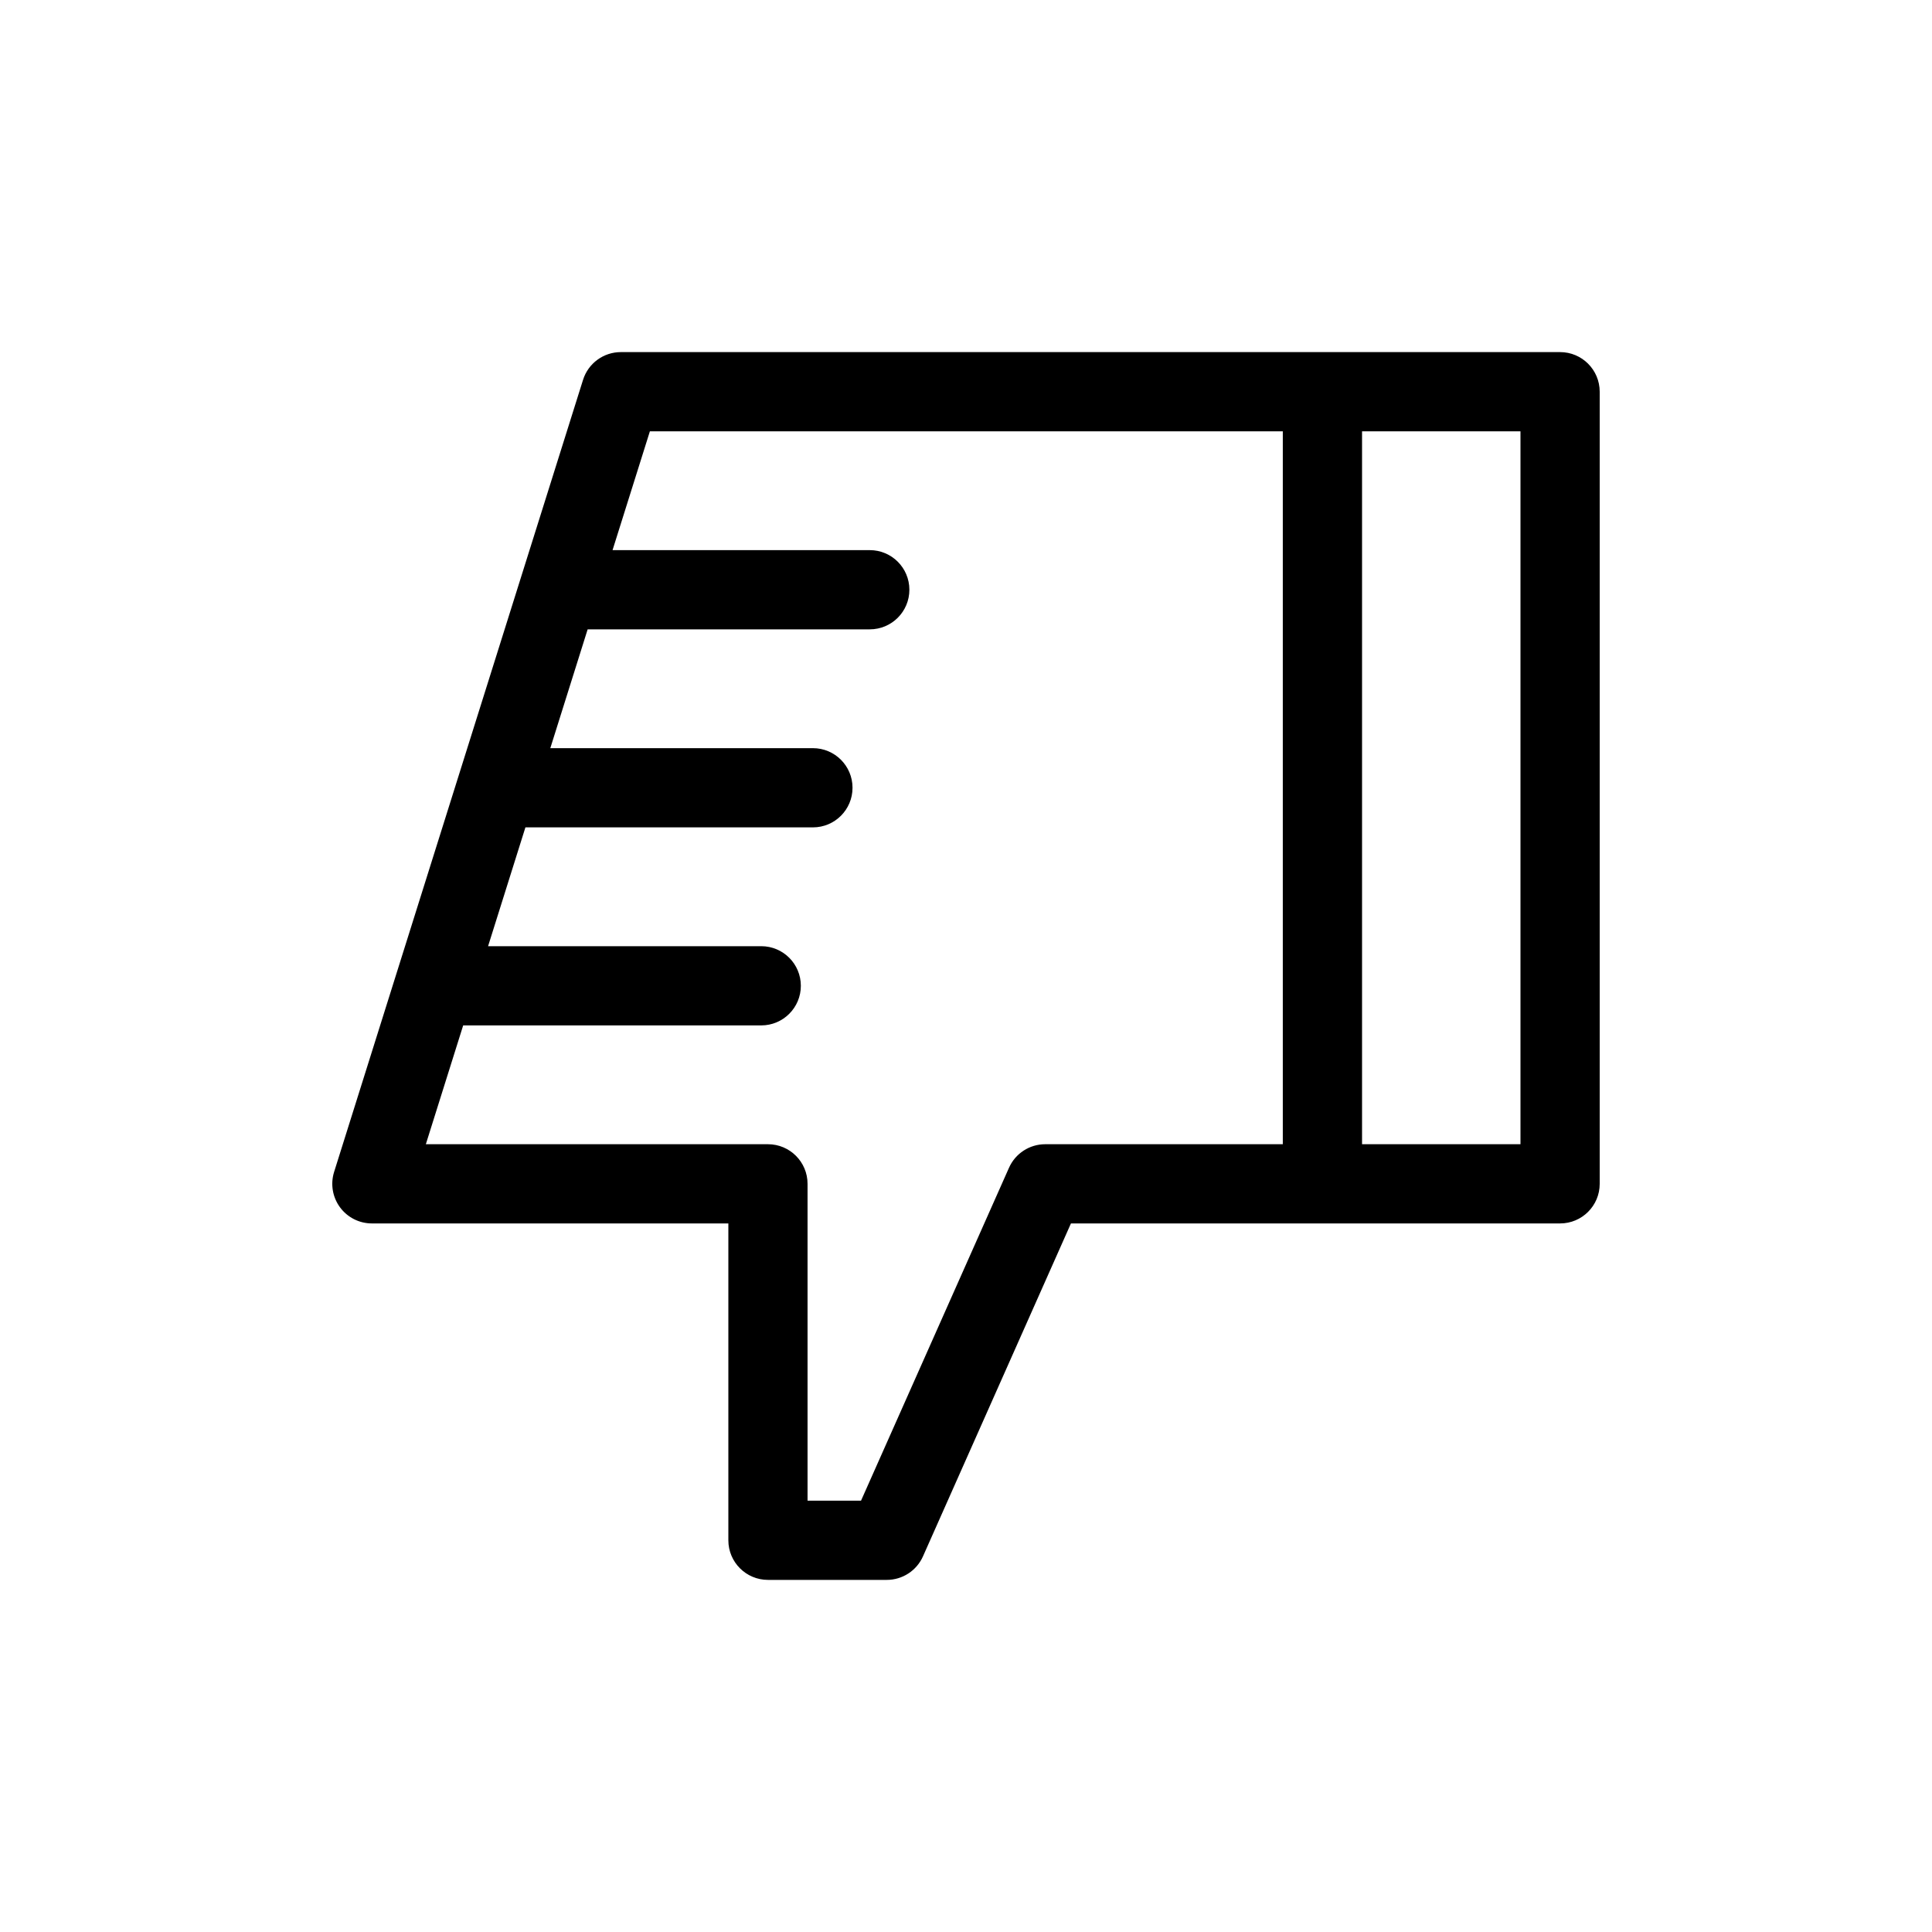
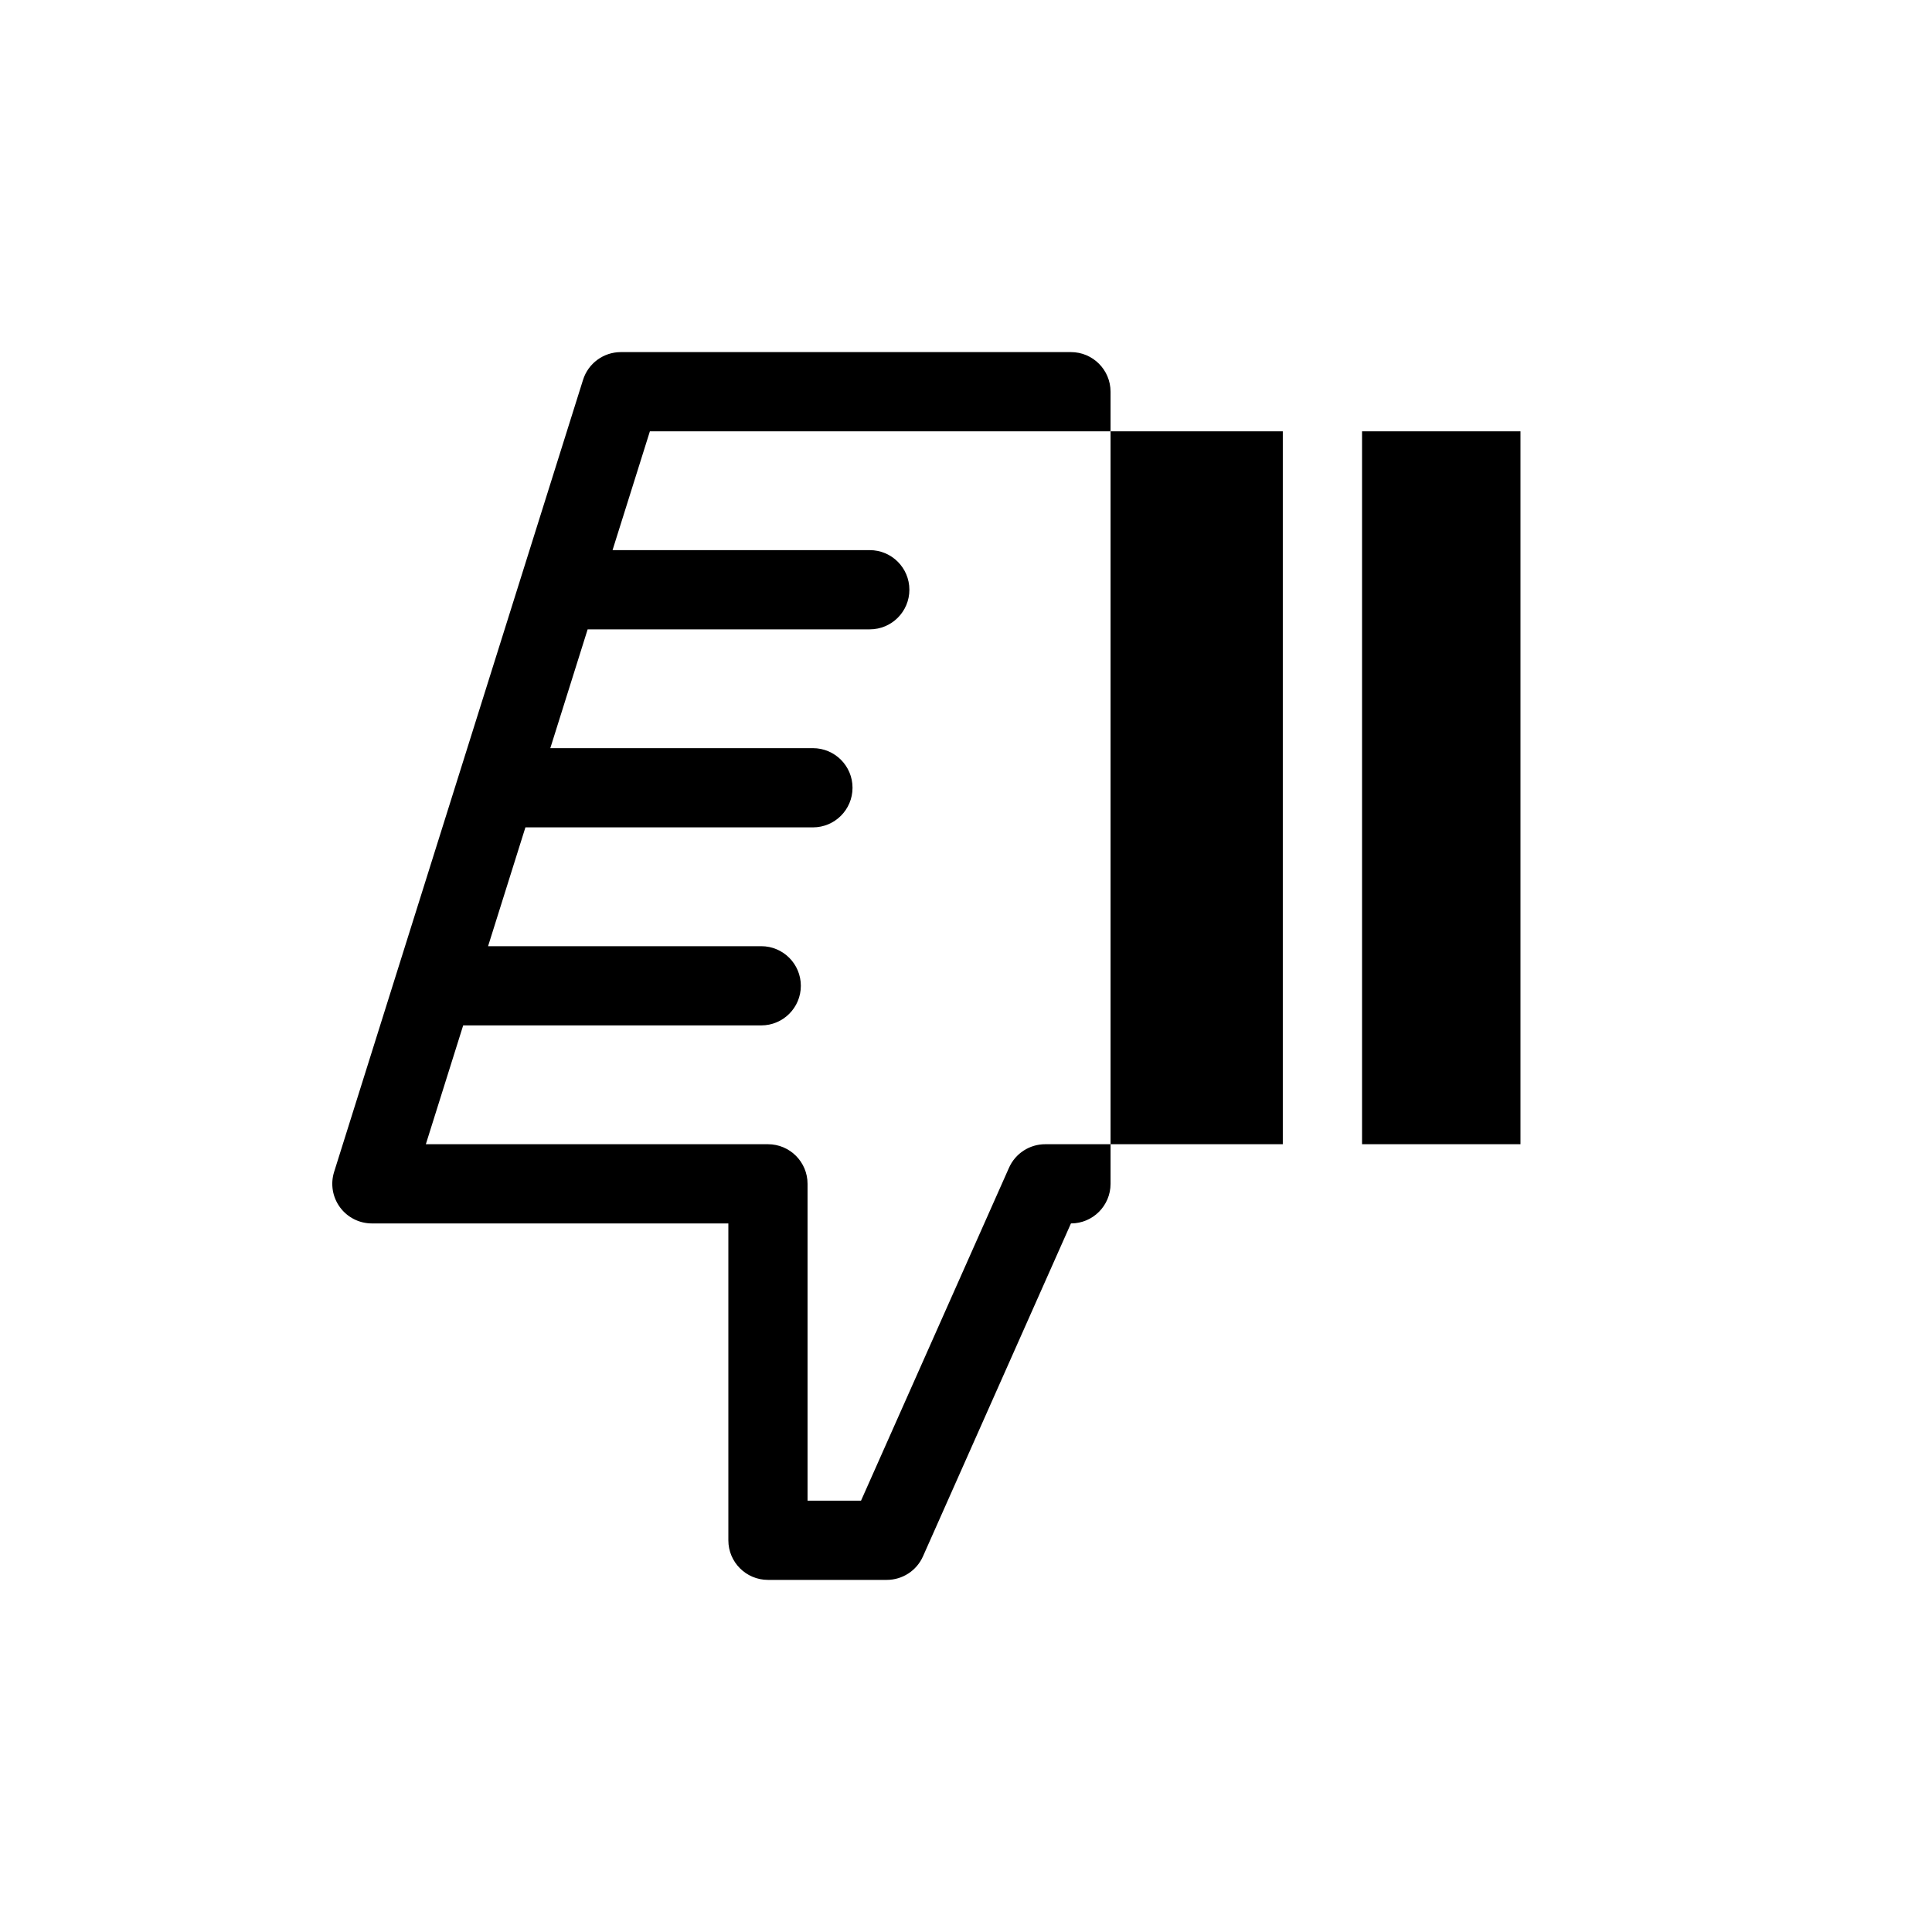
<svg xmlns="http://www.w3.org/2000/svg" fill="#000000" width="800px" height="800px" version="1.1" viewBox="144 144 512 512">
-   <path d="m557.44 237.31h-248.91c-4.586 0-8.641 2.973-10.016 7.348l-65.973 209.92c-1 3.188-0.426 6.664 1.555 9.359 1.977 2.695 5.117 4.285 8.461 4.285h94.465v83.969c0 5.801 4.699 10.496 10.496 10.496h31.488c4.144 0 7.906-2.441 9.59-6.231l39.215-88.234h129.63c5.797 0 10.496-4.695 10.496-10.496v-209.92c-0.004-5.801-4.703-10.496-10.5-10.496zm-136.45 209.92c-4.144 0-7.906 2.441-9.59 6.231l-39.219 88.234h-14.172v-83.969c0-5.801-4.699-10.496-10.496-10.496h-90.66l9.895-31.488h78.988c5.797 0 10.496-4.695 10.496-10.496 0-5.801-4.699-10.496-10.496-10.496h-72.391l9.895-31.488h76.191c5.797 0 10.496-4.695 10.496-10.496s-4.699-10.496-10.496-10.496h-69.594l9.895-31.488h74.766c5.797 0 10.496-4.695 10.496-10.496 0-5.801-4.699-10.496-10.496-10.496h-68.168l9.895-31.488h167.73v188.93zm125.95 0h-41.984v-188.93h41.984z" />
+   <path d="m557.44 237.31h-248.91c-4.586 0-8.641 2.973-10.016 7.348l-65.973 209.92c-1 3.188-0.426 6.664 1.555 9.359 1.977 2.695 5.117 4.285 8.461 4.285h94.465v83.969c0 5.801 4.699 10.496 10.496 10.496h31.488c4.144 0 7.906-2.441 9.59-6.231l39.215-88.234c5.797 0 10.496-4.695 10.496-10.496v-209.92c-0.004-5.801-4.703-10.496-10.5-10.496zm-136.45 209.92c-4.144 0-7.906 2.441-9.59 6.231l-39.219 88.234h-14.172v-83.969c0-5.801-4.699-10.496-10.496-10.496h-90.66l9.895-31.488h78.988c5.797 0 10.496-4.695 10.496-10.496 0-5.801-4.699-10.496-10.496-10.496h-72.391l9.895-31.488h76.191c5.797 0 10.496-4.695 10.496-10.496s-4.699-10.496-10.496-10.496h-69.594l9.895-31.488h74.766c5.797 0 10.496-4.695 10.496-10.496 0-5.801-4.699-10.496-10.496-10.496h-68.168l9.895-31.488h167.73v188.93zm125.95 0h-41.984v-188.93h41.984z" />
</svg>